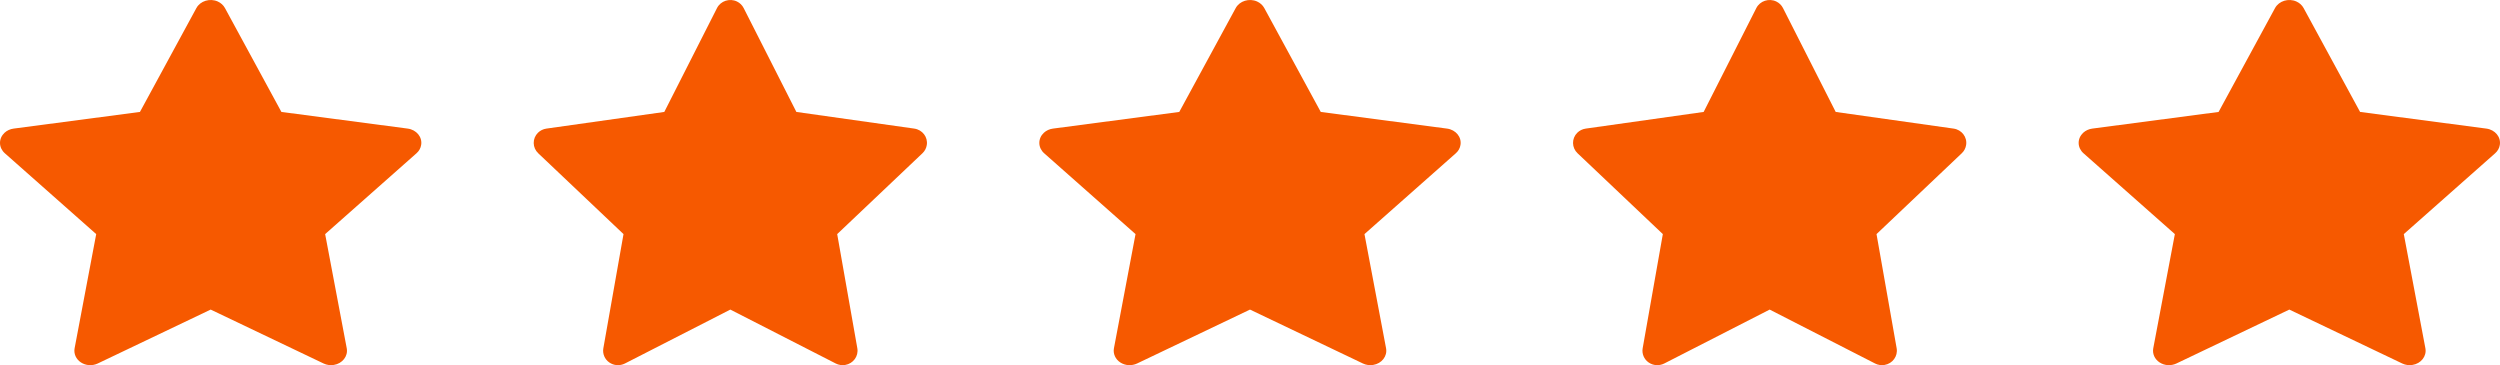
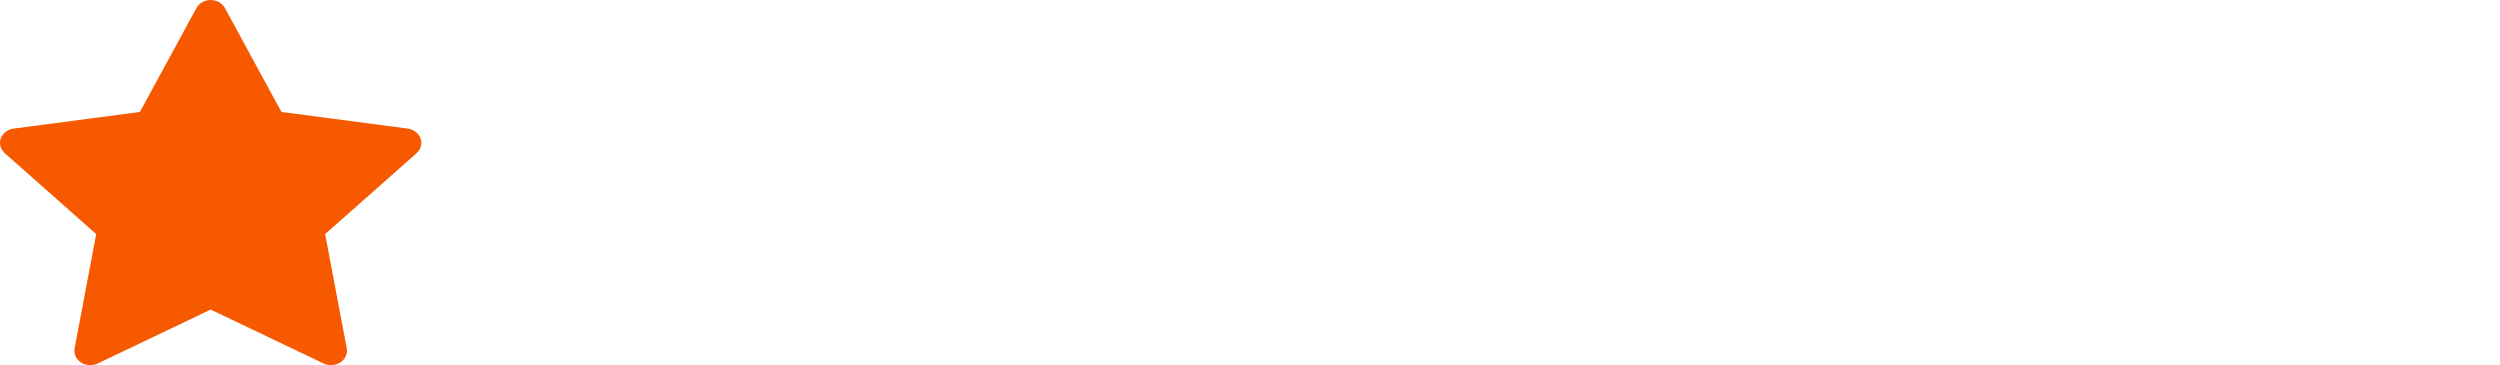
<svg xmlns="http://www.w3.org/2000/svg" width="89" height="13" viewBox="0 0 89 13" fill="none">
  <path d="M14.515 4.578L10.018 3.985L8.008 0.286C7.953 0.185 7.863 0.103 7.752 0.053C7.472 -0.072 7.132 0.032 6.992 0.286L4.982 3.985L0.485 4.578C0.361 4.594 0.248 4.647 0.161 4.727C0.056 4.825 -0.002 4.957 4.9848e-05 5.093C0.002 5.23 0.064 5.36 0.171 5.455L3.425 8.334L2.656 12.399C2.638 12.493 2.65 12.591 2.689 12.68C2.729 12.769 2.796 12.846 2.881 12.902C2.967 12.958 3.068 12.992 3.174 12.999C3.279 13.005 3.384 12.985 3.478 12.941L7.5 11.021L11.522 12.941C11.632 12.994 11.759 13.011 11.882 12.992C12.19 12.944 12.397 12.679 12.344 12.399L11.575 8.334L14.829 5.455C14.917 5.377 14.976 5.274 14.993 5.161C15.041 4.88 14.825 4.619 14.515 4.578Z" fill="#F65900" />
-   <path d="M32.547 4.578L28.351 3.985L26.474 0.286C26.423 0.185 26.339 0.103 26.235 0.053C25.974 -0.072 25.656 0.032 25.526 0.286L23.649 3.985L19.453 4.578C19.337 4.594 19.231 4.647 19.15 4.727C19.052 4.825 18.998 4.957 19 5.093C19.002 5.23 19.059 5.36 19.16 5.455L22.197 8.334L21.479 12.399C21.462 12.493 21.473 12.591 21.51 12.68C21.547 12.769 21.609 12.846 21.689 12.902C21.769 12.958 21.863 12.992 21.962 12.999C22.06 13.005 22.159 12.985 22.246 12.941L26 11.021L29.754 12.941C29.856 12.994 29.976 13.011 30.09 12.992C30.377 12.944 30.57 12.679 30.521 12.399L29.804 8.334L32.84 5.455C32.923 5.377 32.977 5.274 32.994 5.161C33.038 4.88 32.837 4.619 32.547 4.578Z" fill="#F65900" />
-   <path d="M51.515 4.578L47.019 3.985L45.008 0.286C44.953 0.185 44.863 0.103 44.752 0.053C44.472 -0.072 44.132 0.032 43.992 0.286L41.982 3.985L37.485 4.578C37.361 4.594 37.248 4.647 37.161 4.727C37.056 4.825 36.998 4.957 37 5.093C37.002 5.23 37.064 5.36 37.171 5.455L40.425 8.334L39.656 12.399C39.638 12.493 39.65 12.591 39.69 12.68C39.729 12.769 39.796 12.846 39.881 12.902C39.967 12.958 40.068 12.992 40.173 12.999C40.279 13.005 40.385 12.985 40.478 12.941L44.5 11.021L48.522 12.941C48.632 12.994 48.759 13.011 48.882 12.992C49.19 12.944 49.397 12.679 49.344 12.399L48.575 8.334L51.829 5.455C51.917 5.377 51.976 5.274 51.993 5.161C52.041 4.88 51.825 4.619 51.515 4.578Z" fill="#F65900" />
-   <path d="M69.547 4.578L65.351 3.985L63.474 0.286C63.423 0.185 63.339 0.103 63.235 0.053C62.974 -0.072 62.656 0.032 62.526 0.286L60.65 3.985L56.453 4.578C56.337 4.594 56.231 4.647 56.15 4.727C56.052 4.825 55.998 4.957 56 5.093C56.002 5.23 56.059 5.36 56.16 5.455L59.197 8.334L58.479 12.399C58.462 12.493 58.473 12.591 58.51 12.68C58.547 12.769 58.609 12.846 58.689 12.902C58.769 12.958 58.864 12.992 58.962 12.999C59.06 13.005 59.159 12.985 59.246 12.941L63 11.021L66.754 12.941C66.856 12.994 66.975 13.011 67.09 12.992C67.377 12.944 67.57 12.679 67.521 12.399L66.804 8.334L69.84 5.455C69.923 5.377 69.977 5.274 69.994 5.161C70.038 4.88 69.837 4.619 69.547 4.578Z" fill="#F65900" />
-   <path d="M88.515 4.578L84.019 3.985L82.008 0.286C81.953 0.185 81.863 0.103 81.751 0.053C81.472 -0.072 81.132 0.032 80.992 0.286L78.982 3.985L74.485 4.578C74.361 4.594 74.248 4.647 74.161 4.727C74.056 4.825 73.998 4.957 74 5.093C74.002 5.23 74.064 5.36 74.171 5.455L77.425 8.334L76.656 12.399C76.638 12.493 76.65 12.591 76.689 12.68C76.729 12.769 76.796 12.846 76.881 12.902C76.967 12.958 77.068 12.992 77.174 12.999C77.279 13.005 77.385 12.985 77.478 12.941L81.5 11.021L85.522 12.941C85.632 12.994 85.759 13.011 85.882 12.992C86.19 12.944 86.397 12.679 86.344 12.399L85.575 8.334L88.829 5.455C88.917 5.377 88.976 5.274 88.993 5.161C89.041 4.88 88.825 4.619 88.515 4.578Z" fill="#F65900" />
</svg>